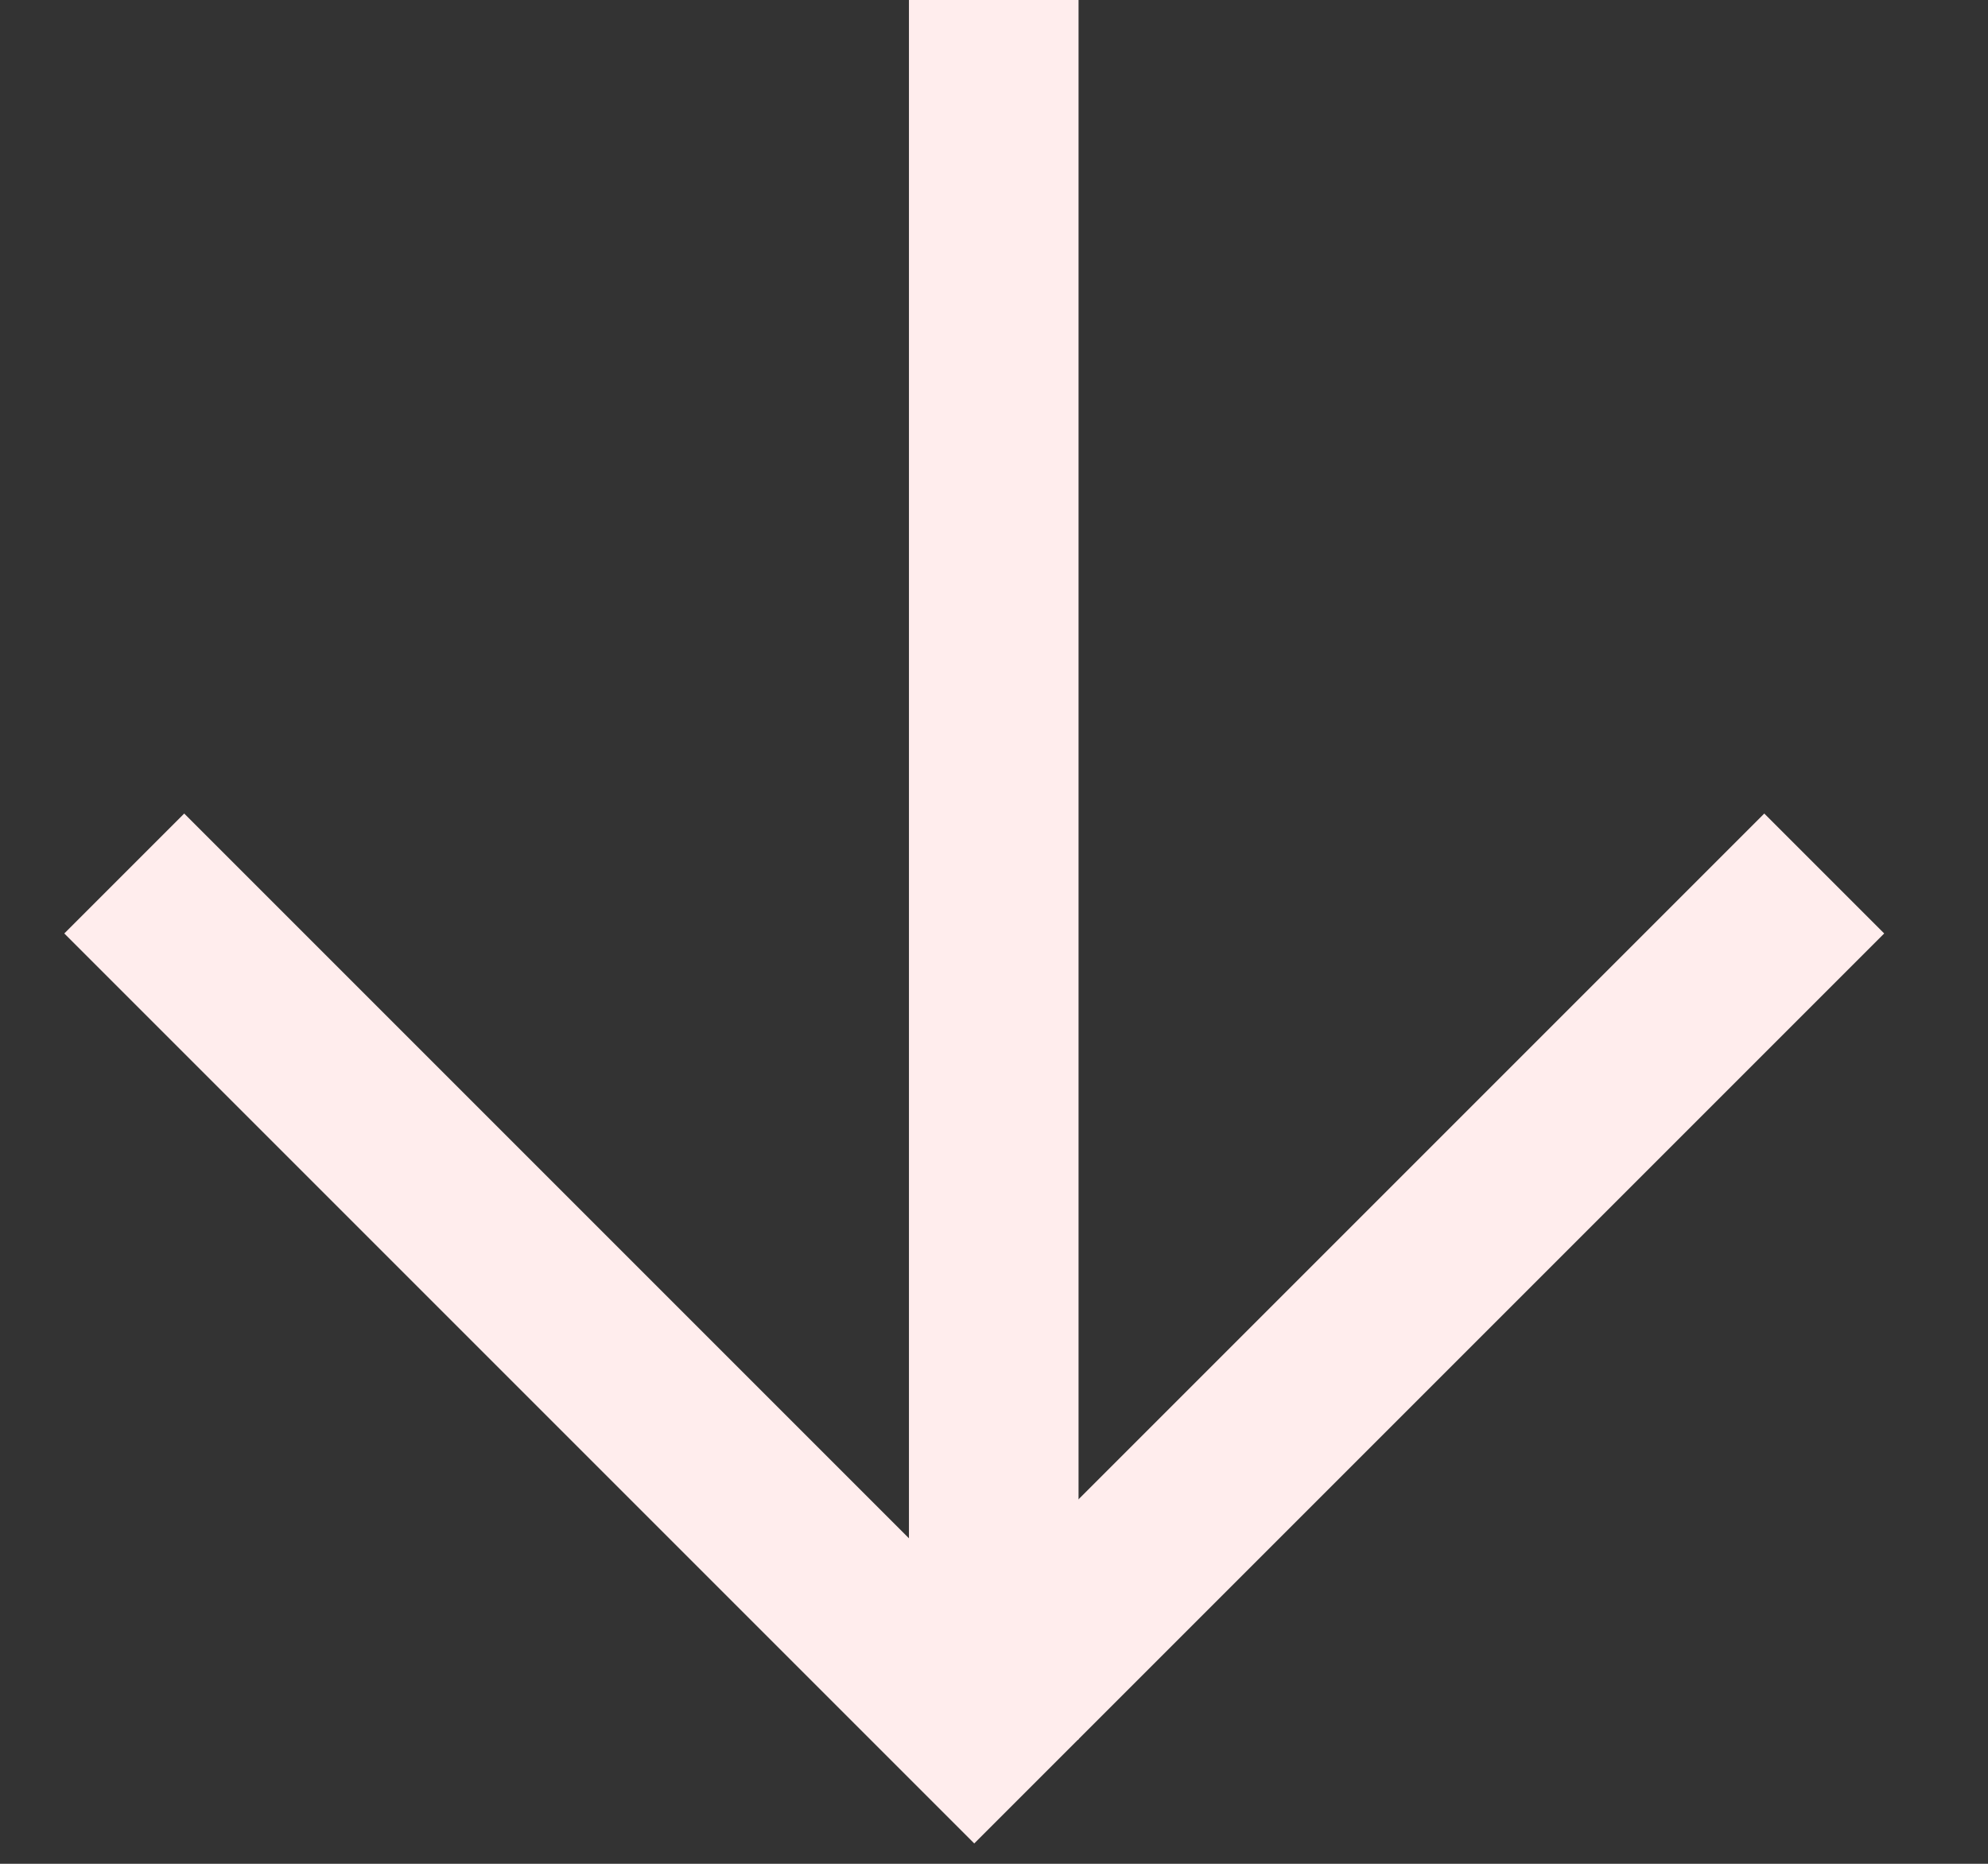
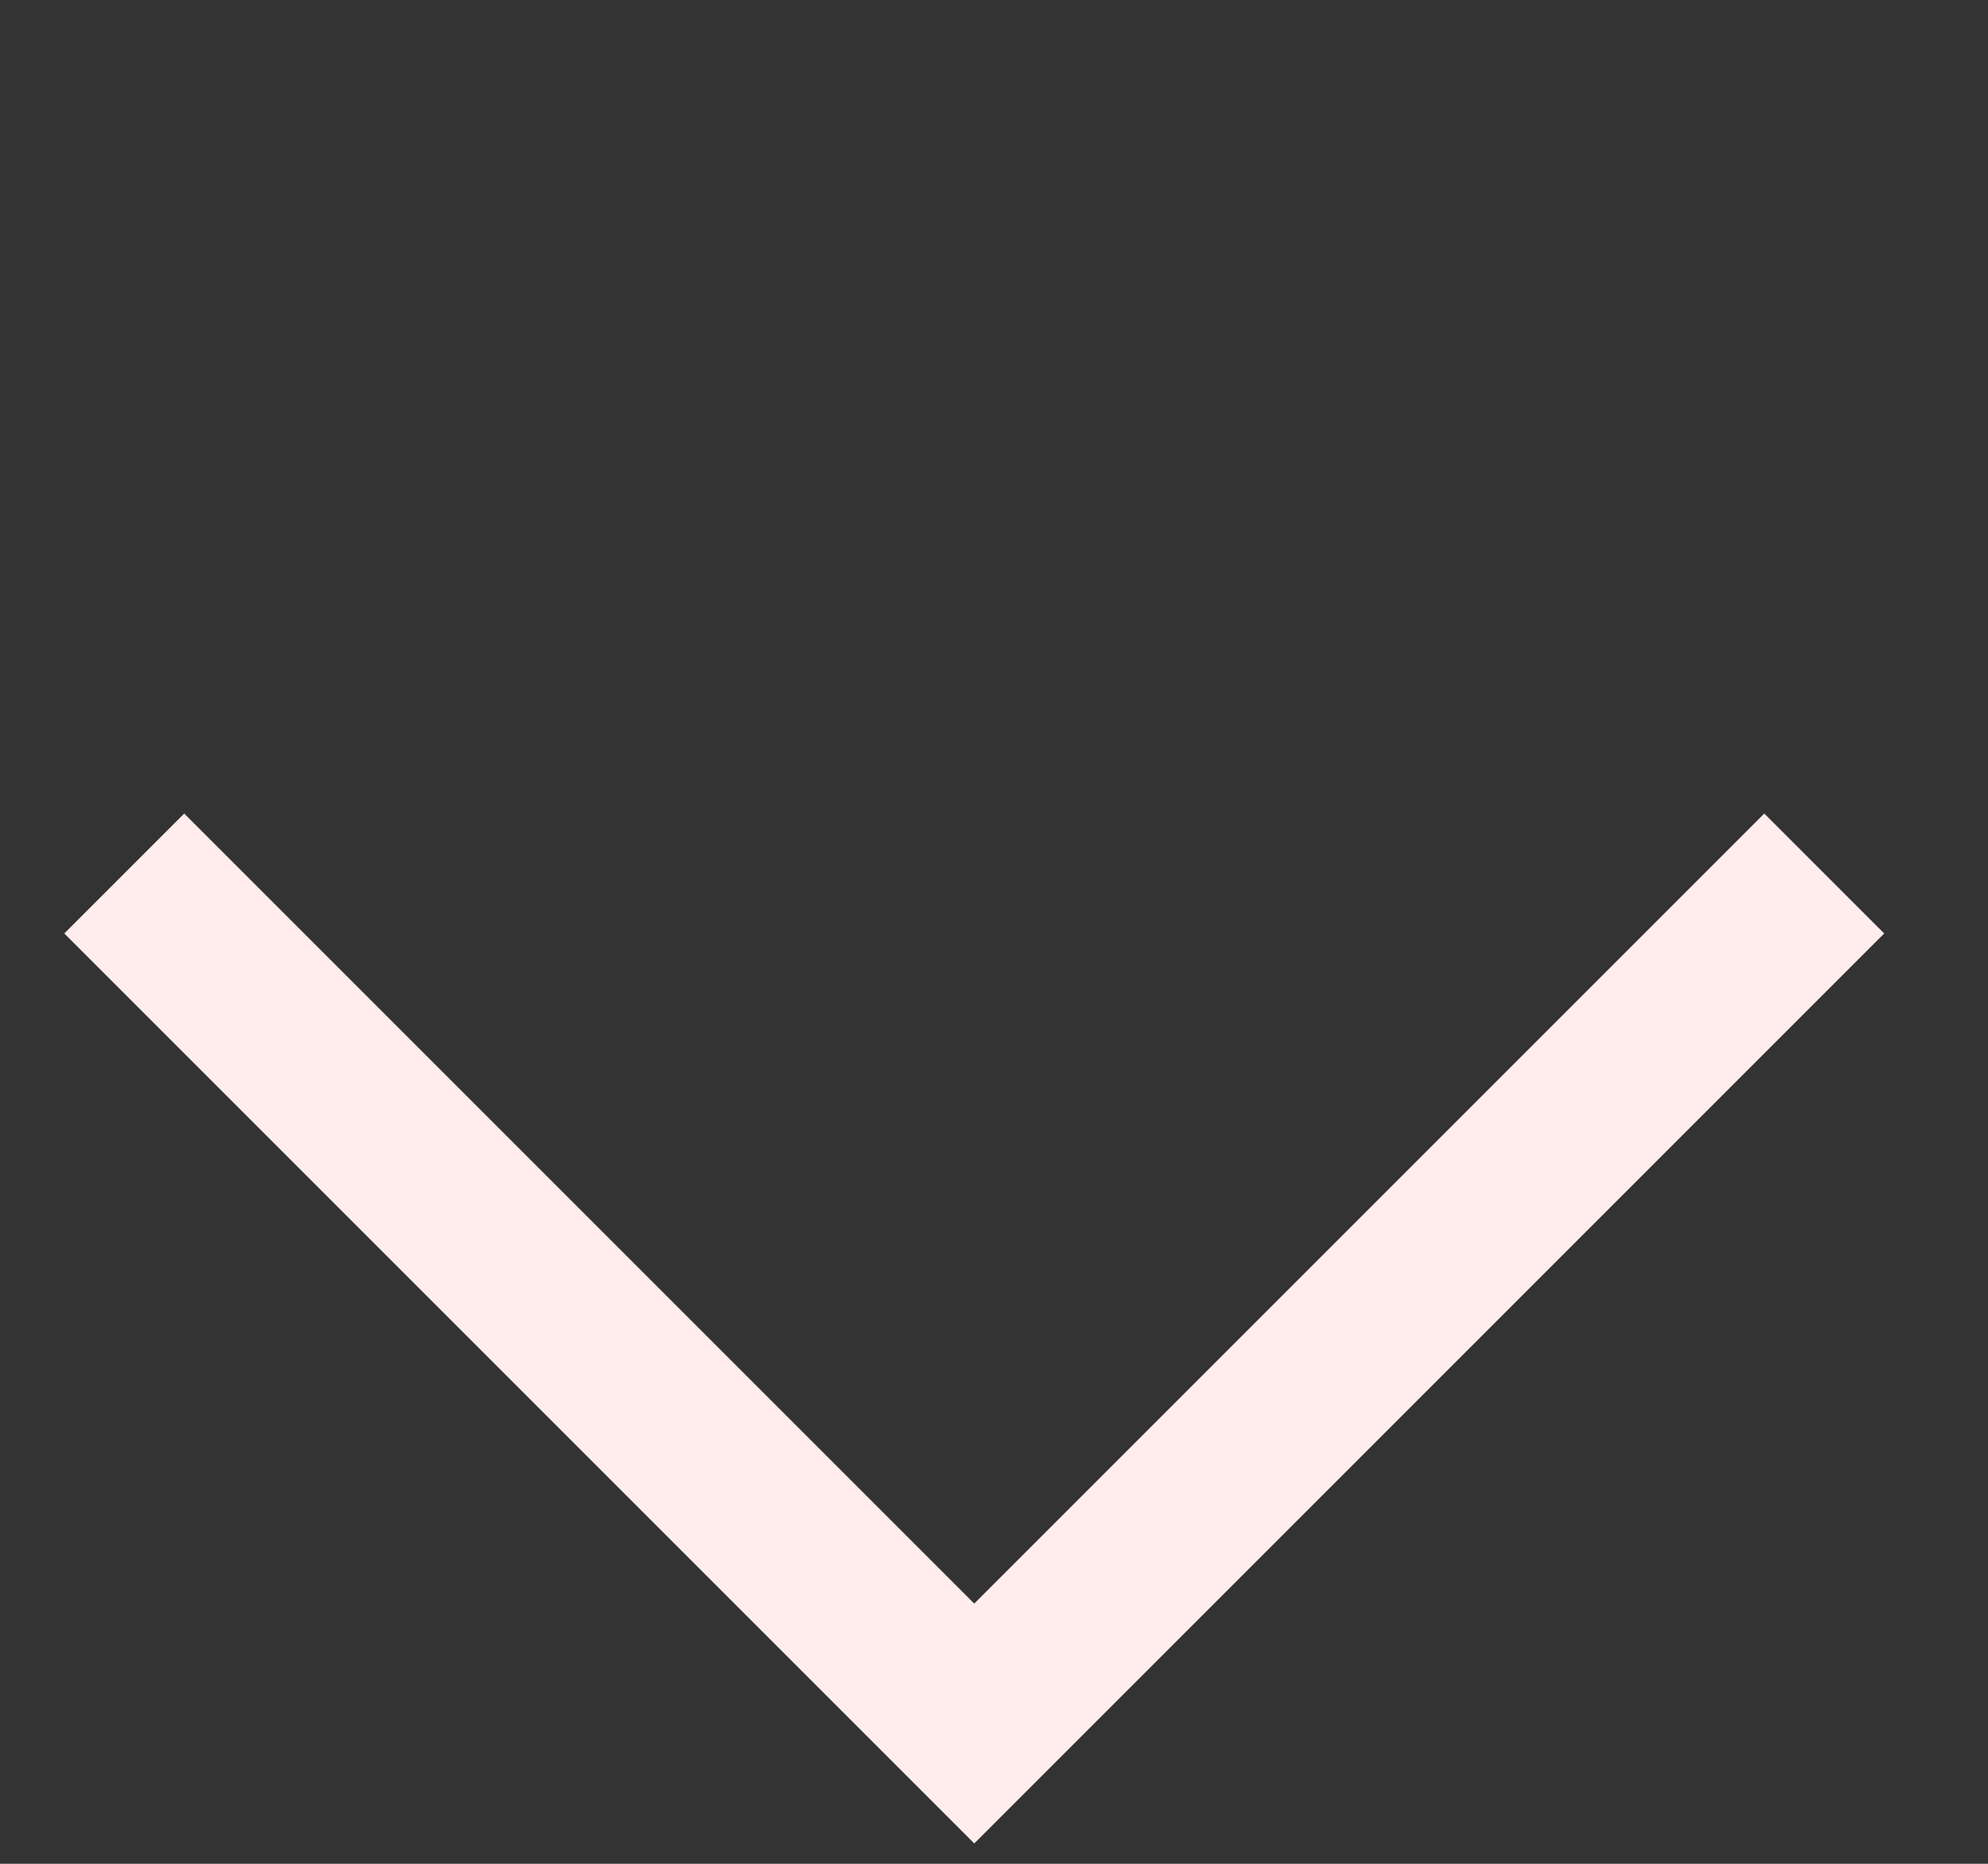
<svg xmlns="http://www.w3.org/2000/svg" fill="none" height="15" viewBox="0 0 16 15" width="16">
  <rect x="0" y="0" width="16" height="15" fill="#333333" stroke="none" />
  <g stroke="#ffeded" stroke-miterlimit="10" stroke-width="1.365">
    <path d="m14.682 7.03-6.841 6.841-6.841-6.841" />
-     <path d="m7.998 14v-14" />
  </g>
</svg>